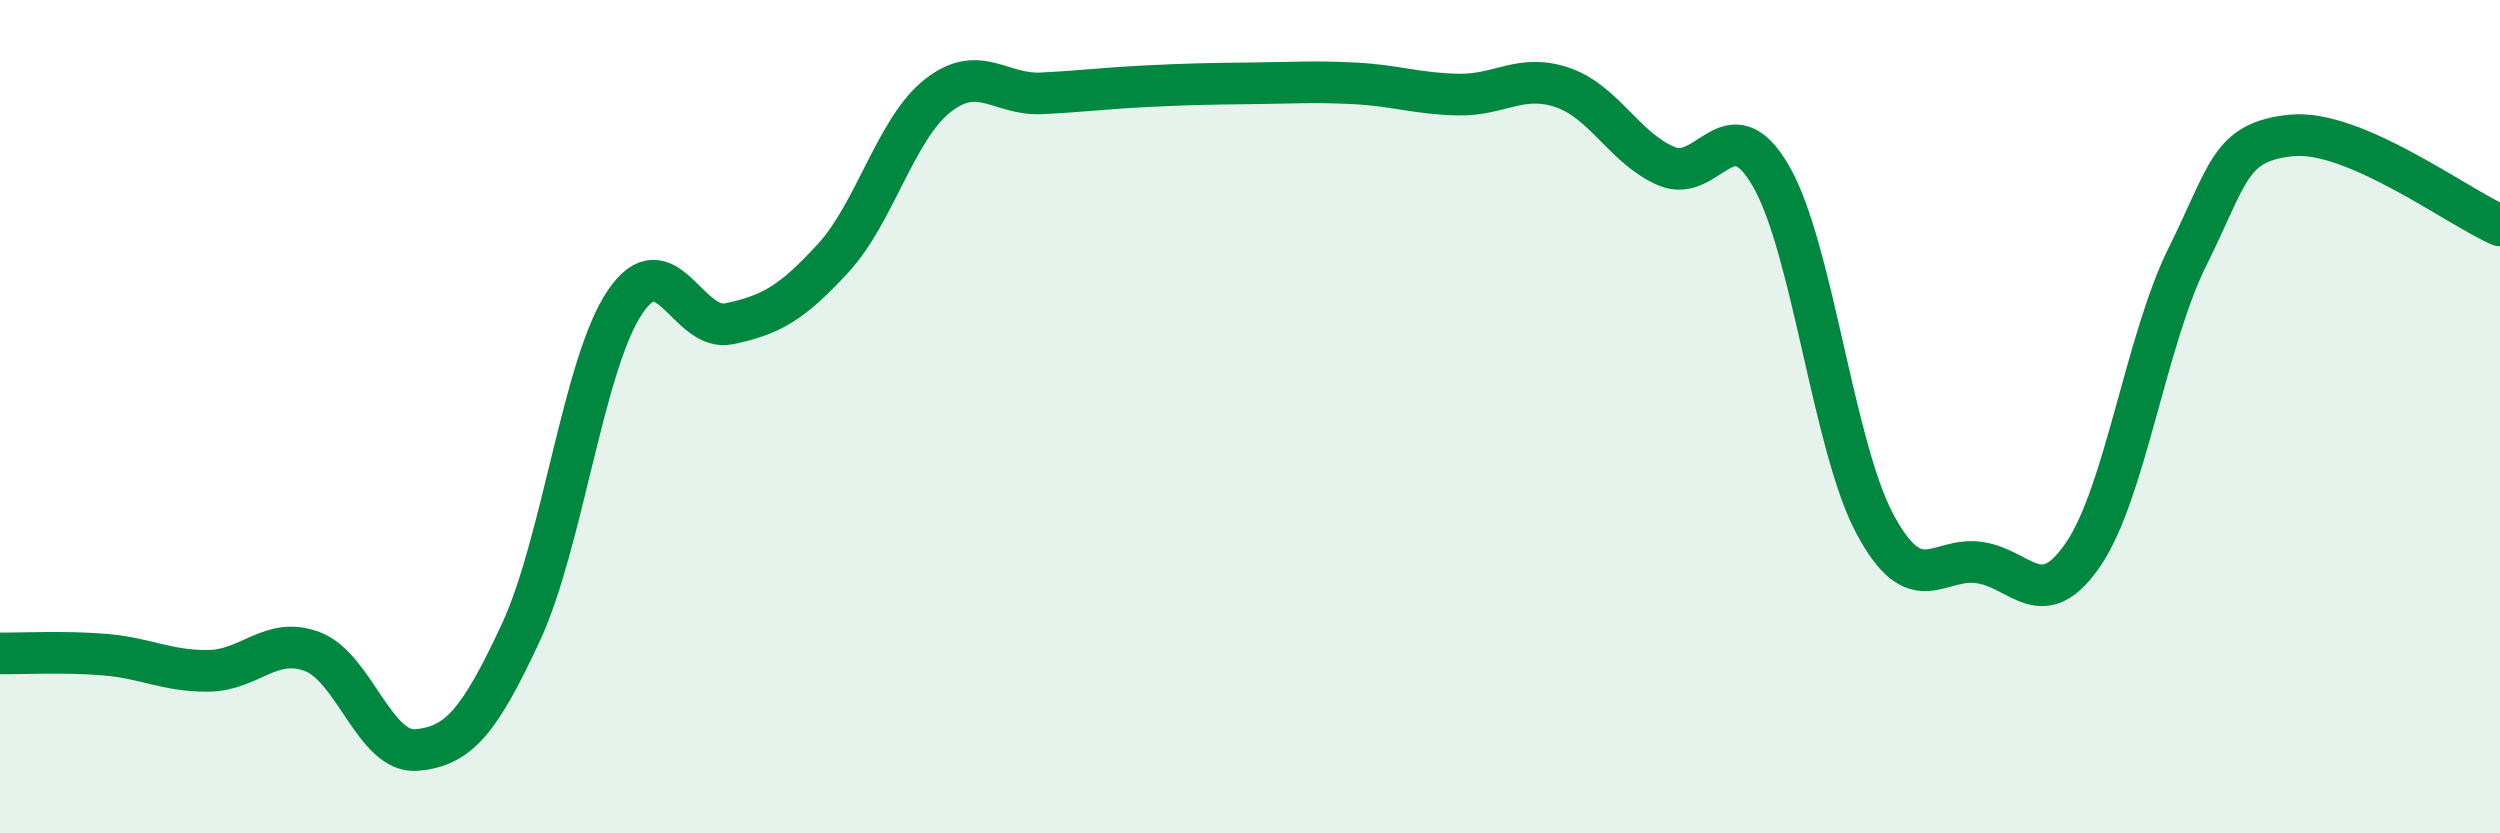
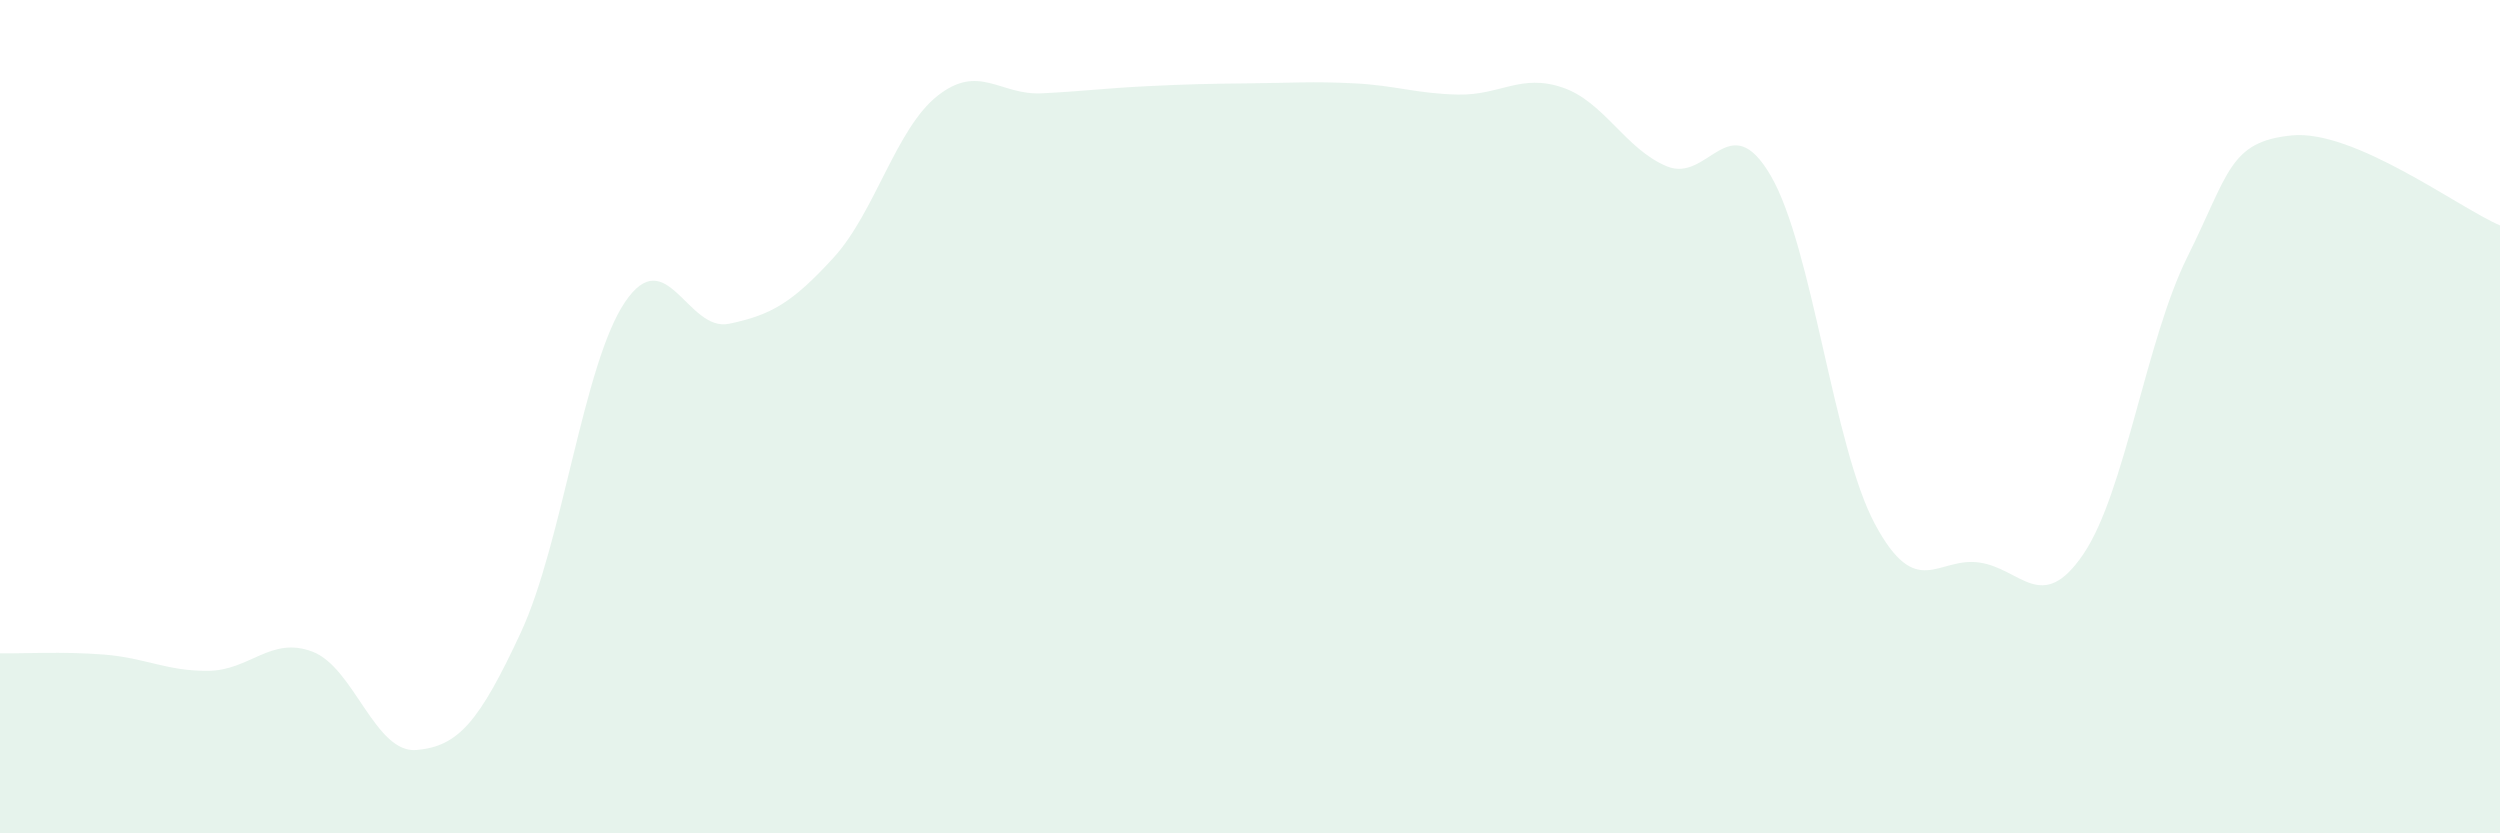
<svg xmlns="http://www.w3.org/2000/svg" width="60" height="20" viewBox="0 0 60 20">
  <path d="M 0,15.68 C 0.5,15.69 1.5,15.63 2.5,15.71 C 3.5,15.79 4,16.11 5,16.1 C 6,16.09 6.5,15.26 7.5,15.64 C 8.5,16.02 9,18.09 10,18 C 11,17.91 11.5,17.33 12.5,15.18 C 13.5,13.03 14,8.73 15,7.25 C 16,5.77 16.5,7.98 17.5,7.77 C 18.5,7.56 19,7.28 20,6.19 C 21,5.1 21.5,3.09 22.5,2.3 C 23.5,1.51 24,2.29 25,2.24 C 26,2.19 26.5,2.12 27.5,2.07 C 28.5,2.02 29,2.01 30,2 C 31,1.99 31.5,1.95 32.5,2 C 33.5,2.05 34,2.25 35,2.27 C 36,2.29 36.5,1.76 37.5,2.1 C 38.5,2.44 39,3.57 40,3.99 C 41,4.41 41.5,2.5 42.5,4.22 C 43.5,5.94 44,10.72 45,12.58 C 46,14.44 46.5,13.36 47.5,13.5 C 48.5,13.64 49,14.77 50,13.3 C 51,11.83 51.5,8.17 52.5,6.16 C 53.5,4.15 53.5,3.4 55,3.25 C 56.5,3.1 59,4.98 60,5.41L60 20L0 20Z" fill="#008740" opacity="0.1" stroke-linecap="round" stroke-linejoin="round" />
-   <path d="M 0,15.68 C 0.5,15.69 1.5,15.63 2.5,15.71 C 3.5,15.79 4,16.11 5,16.1 C 6,16.09 6.5,15.26 7.5,15.64 C 8.5,16.02 9,18.09 10,18 C 11,17.91 11.5,17.33 12.5,15.18 C 13.5,13.03 14,8.73 15,7.25 C 16,5.77 16.5,7.98 17.5,7.77 C 18.5,7.56 19,7.28 20,6.19 C 21,5.1 21.5,3.09 22.5,2.3 C 23.5,1.51 24,2.29 25,2.24 C 26,2.19 26.5,2.12 27.5,2.07 C 28.5,2.02 29,2.01 30,2 C 31,1.99 31.5,1.95 32.5,2 C 33.5,2.05 34,2.25 35,2.27 C 36,2.29 36.5,1.76 37.5,2.1 C 38.5,2.44 39,3.57 40,3.99 C 41,4.41 41.5,2.5 42.5,4.22 C 43.5,5.94 44,10.72 45,12.58 C 46,14.44 46.5,13.36 47.5,13.5 C 48.5,13.64 49,14.77 50,13.3 C 51,11.83 51.5,8.17 52.5,6.16 C 53.5,4.15 53.5,3.4 55,3.25 C 56.5,3.1 59,4.98 60,5.41" stroke="#008740" stroke-width="1" fill="none" stroke-linecap="round" stroke-linejoin="round" />
</svg>